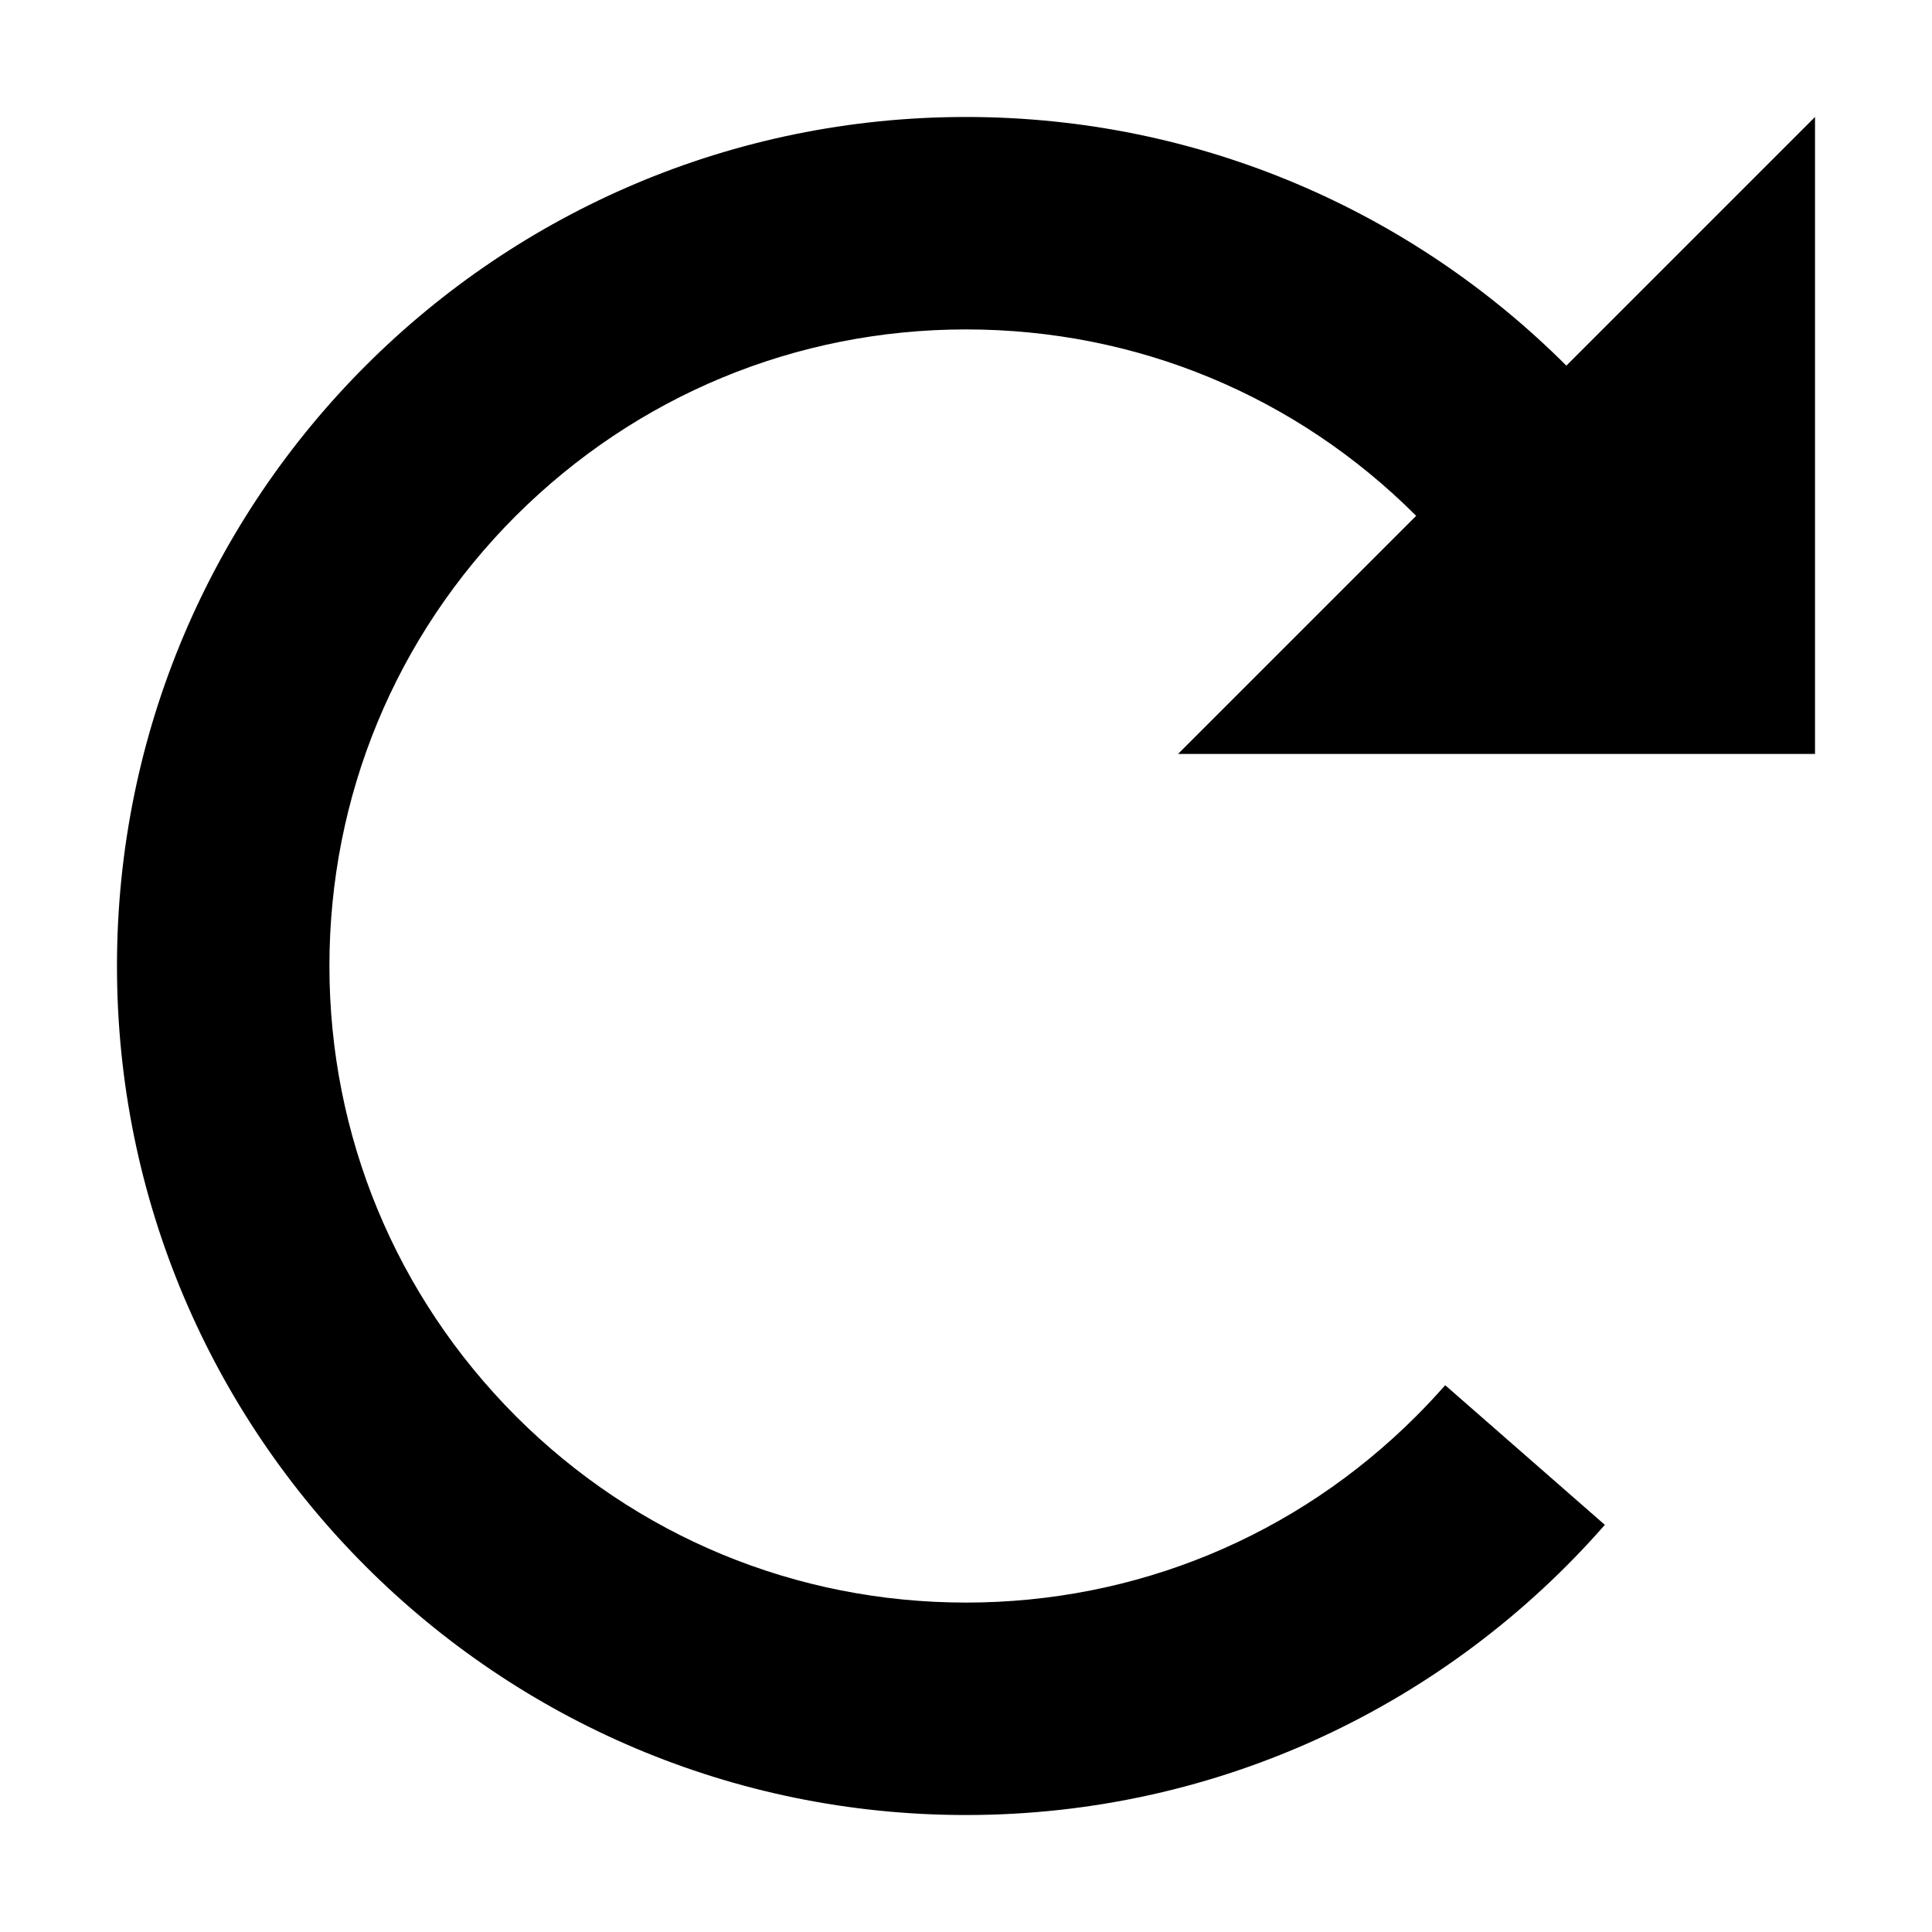
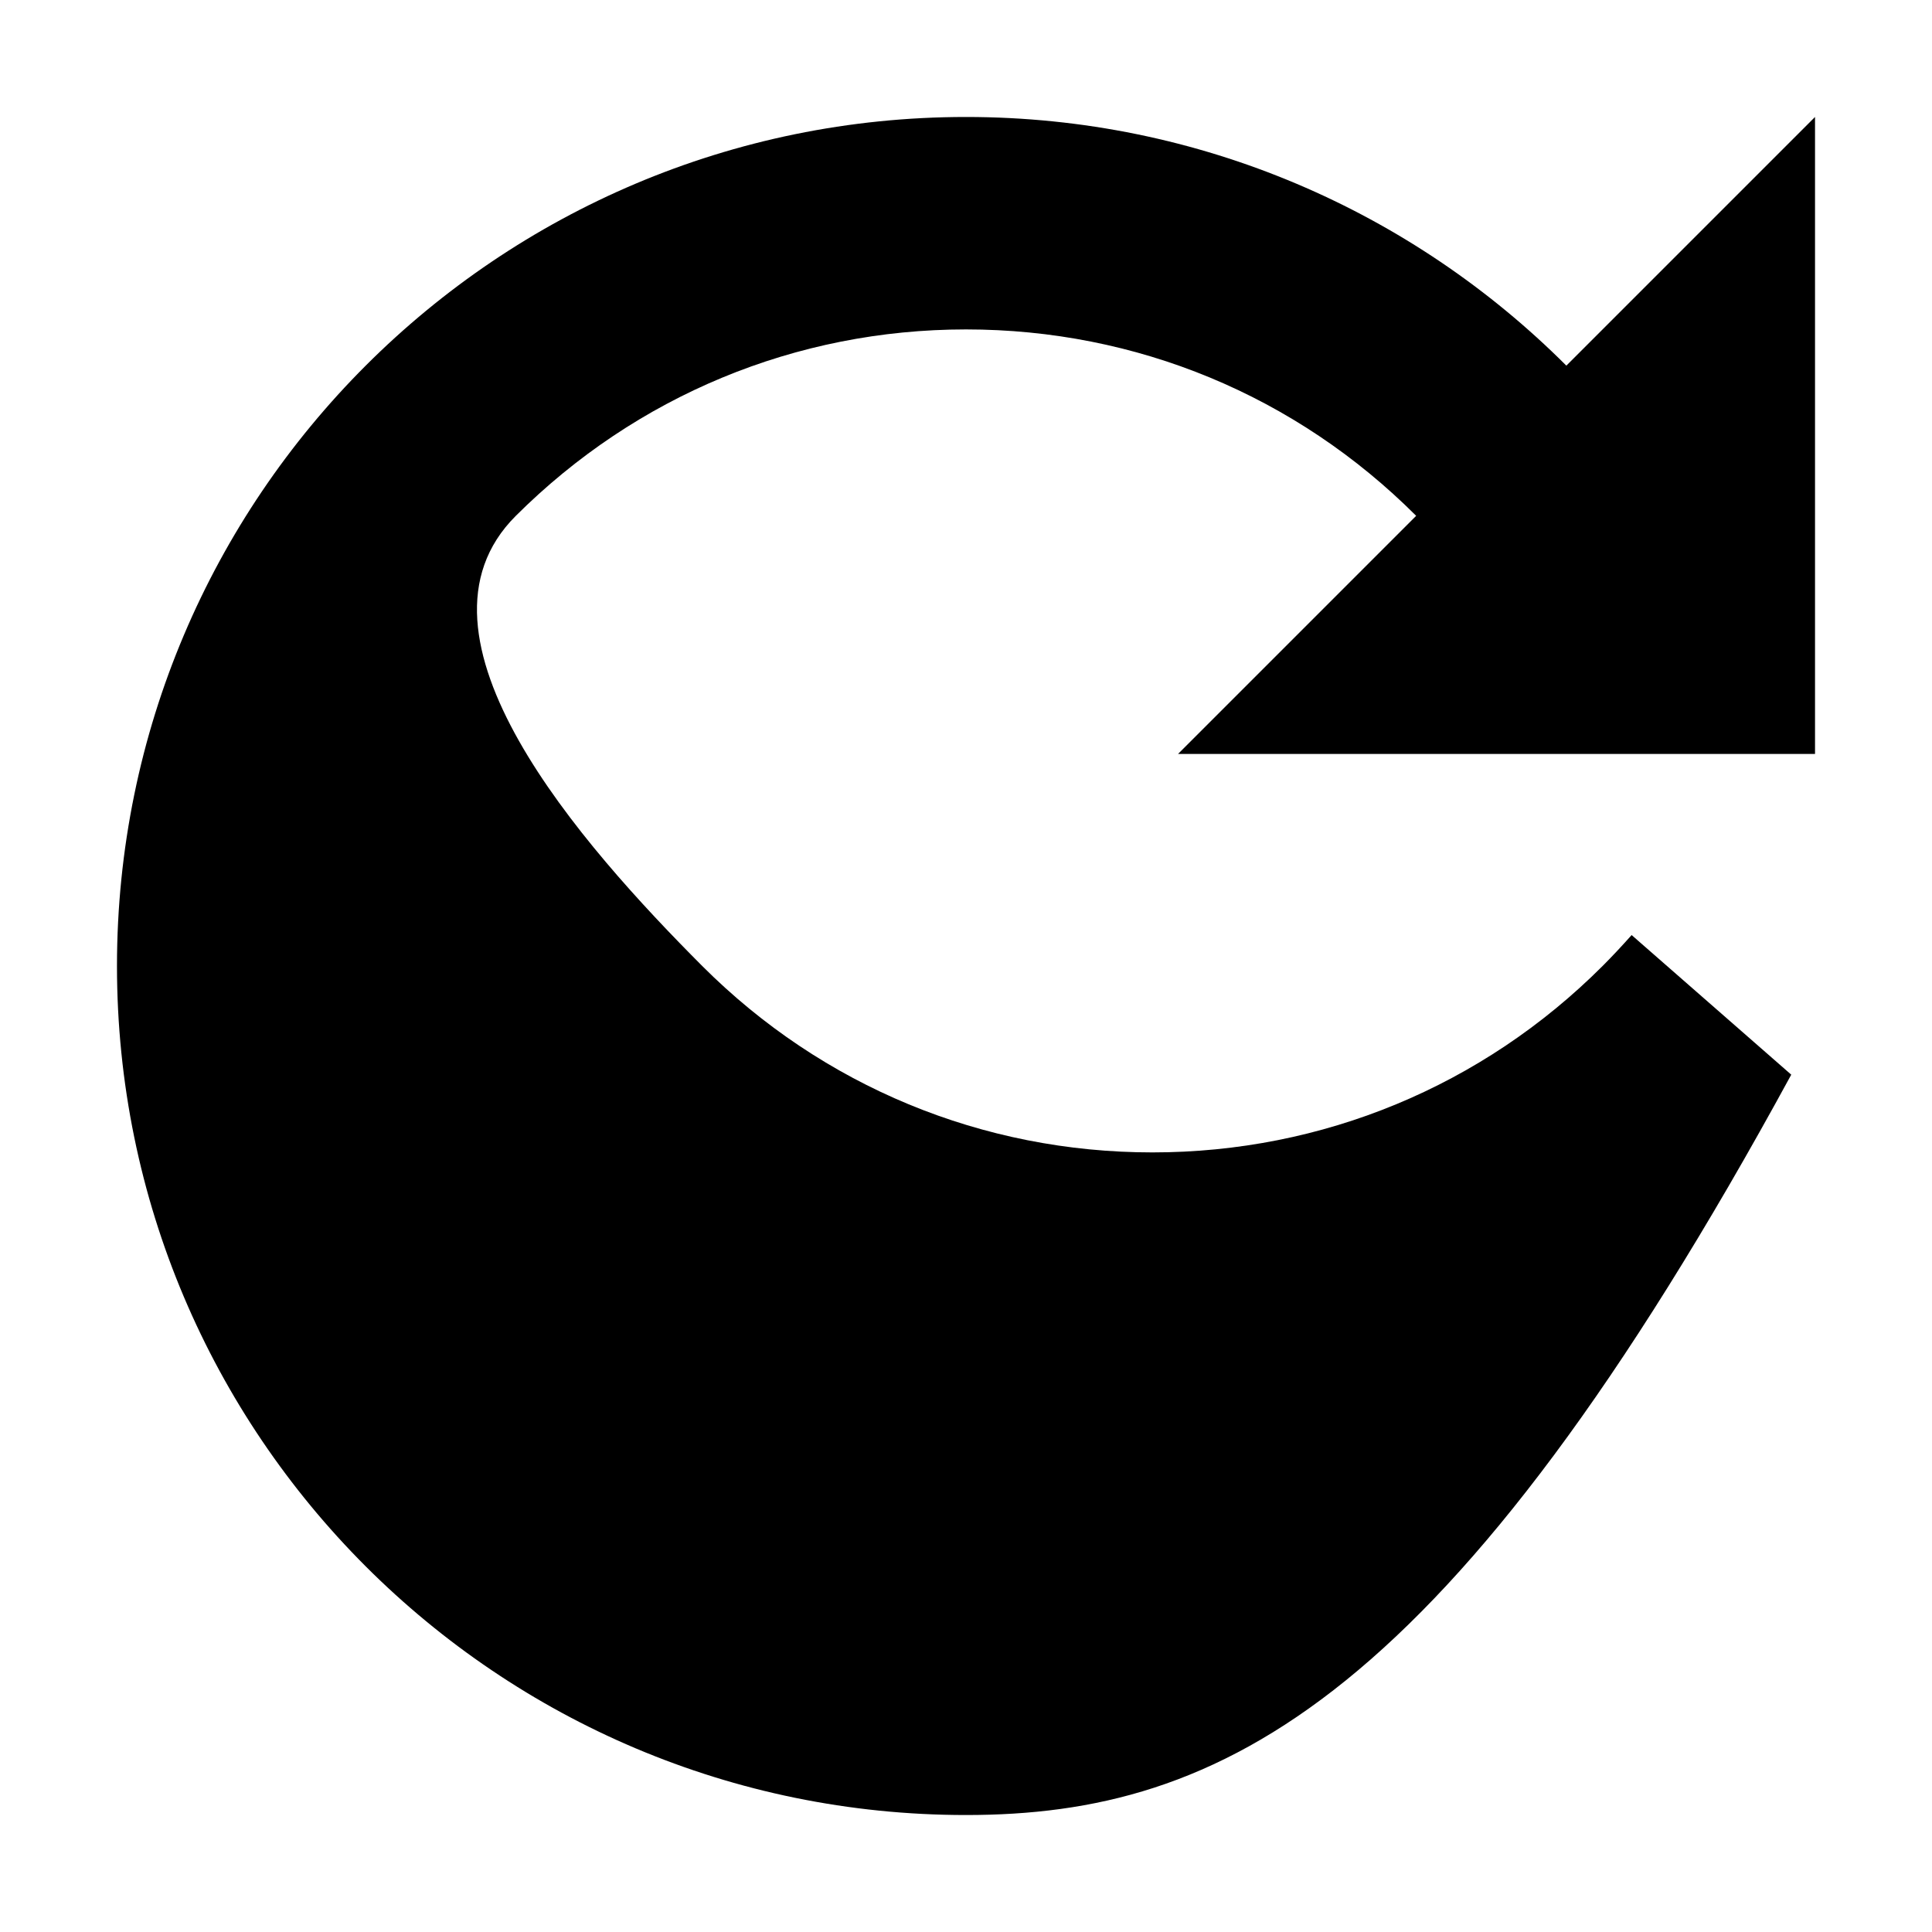
<svg xmlns="http://www.w3.org/2000/svg" version="1.1" id="Layer_1" x="0px" y="0px" viewBox="0 0 512 512" style="enable-background:new 0 0 512 512;" xml:space="preserve">
  <g>
-     <path d="M481,199.8H312.2l63.1-63.1c-31.9-31.9-74.2-49.4-119.3-49.4s-87.4,17.6-119.3,49.4C104.8,168.6,87.3,211,87.3,256   s17.6,87.4,49.4,119.3c31.9,31.9,74.3,49.4,119.3,49.4s87.4-17.5,119.3-49.4c2.7-2.7,5.2-5.4,7.7-8.2l42.3,37   C384.1,451.2,323.5,481,256,481C131.8,481,31,380.3,31,256S131.8,31,256,31c62.1,0,118.4,25.2,159.1,65.9L481,31V199.8z" />
+     <path d="M481,199.8H312.2l63.1-63.1c-31.9-31.9-74.2-49.4-119.3-49.4s-87.4,17.6-119.3,49.4s17.6,87.4,49.4,119.3c31.9,31.9,74.3,49.4,119.3,49.4s87.4-17.5,119.3-49.4c2.7-2.7,5.2-5.4,7.7-8.2l42.3,37   C384.1,451.2,323.5,481,256,481C131.8,481,31,380.3,31,256S131.8,31,256,31c62.1,0,118.4,25.2,159.1,65.9L481,31V199.8z" />
  </g>
</svg>